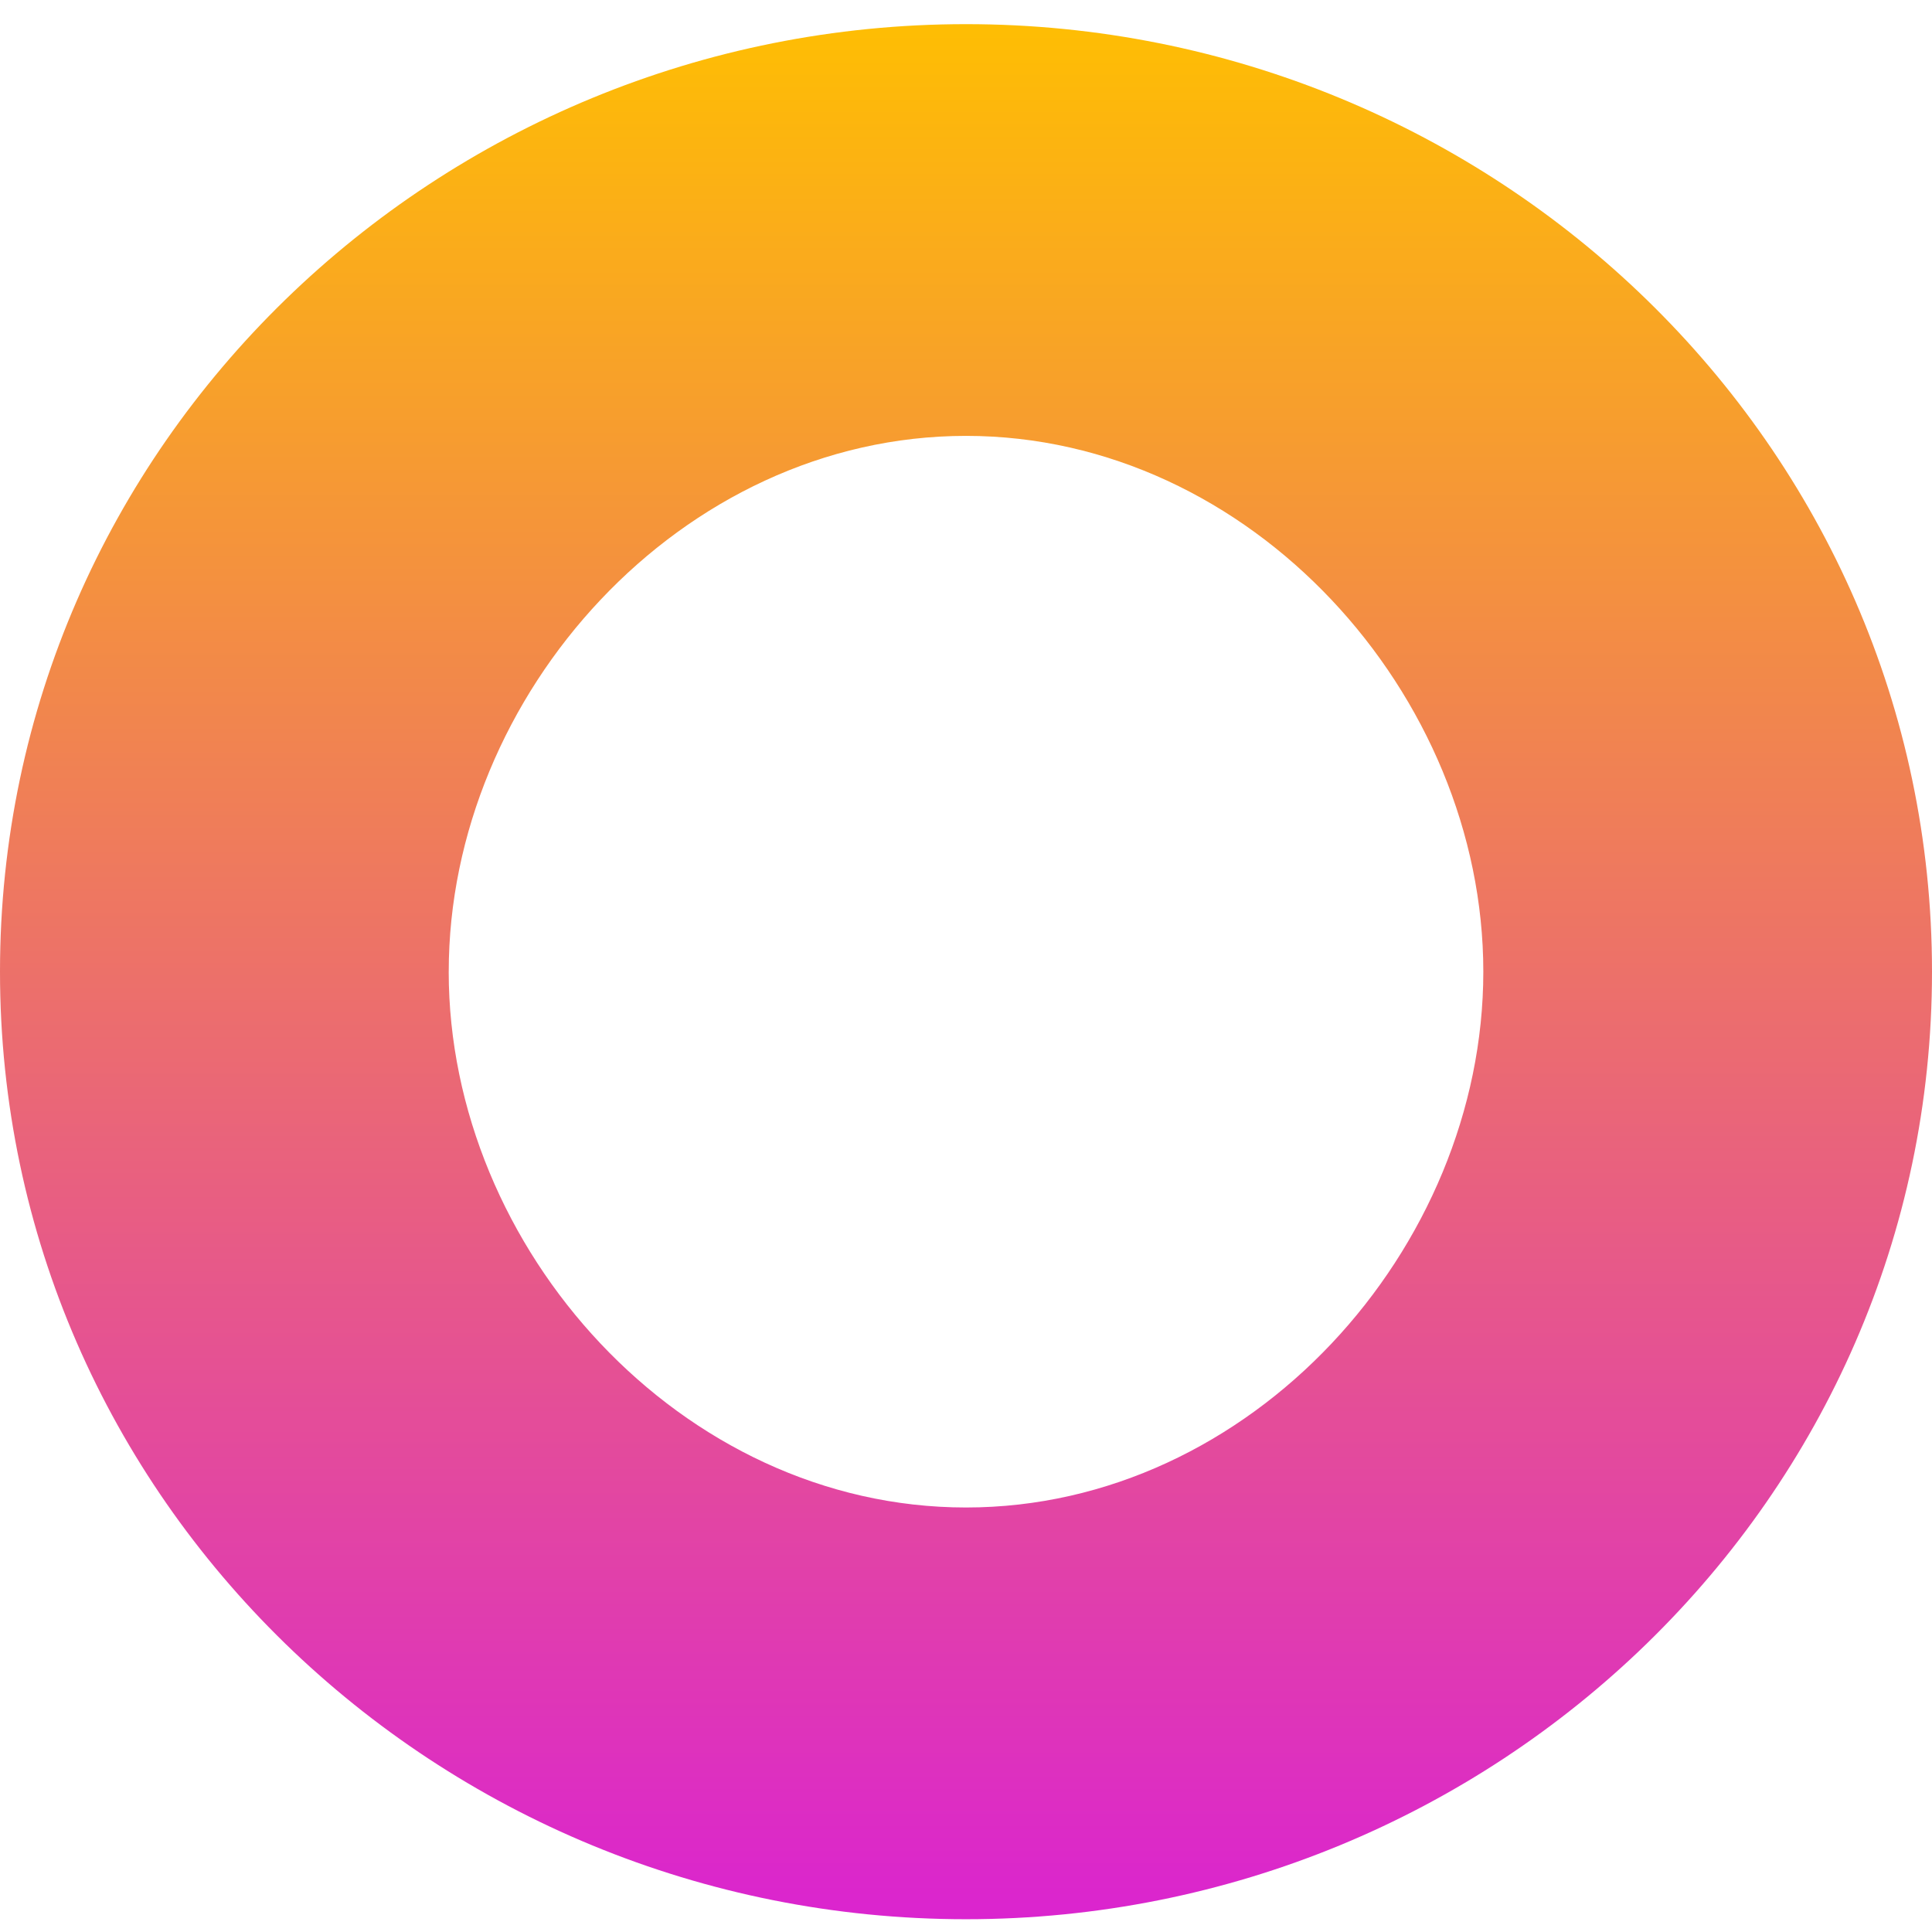
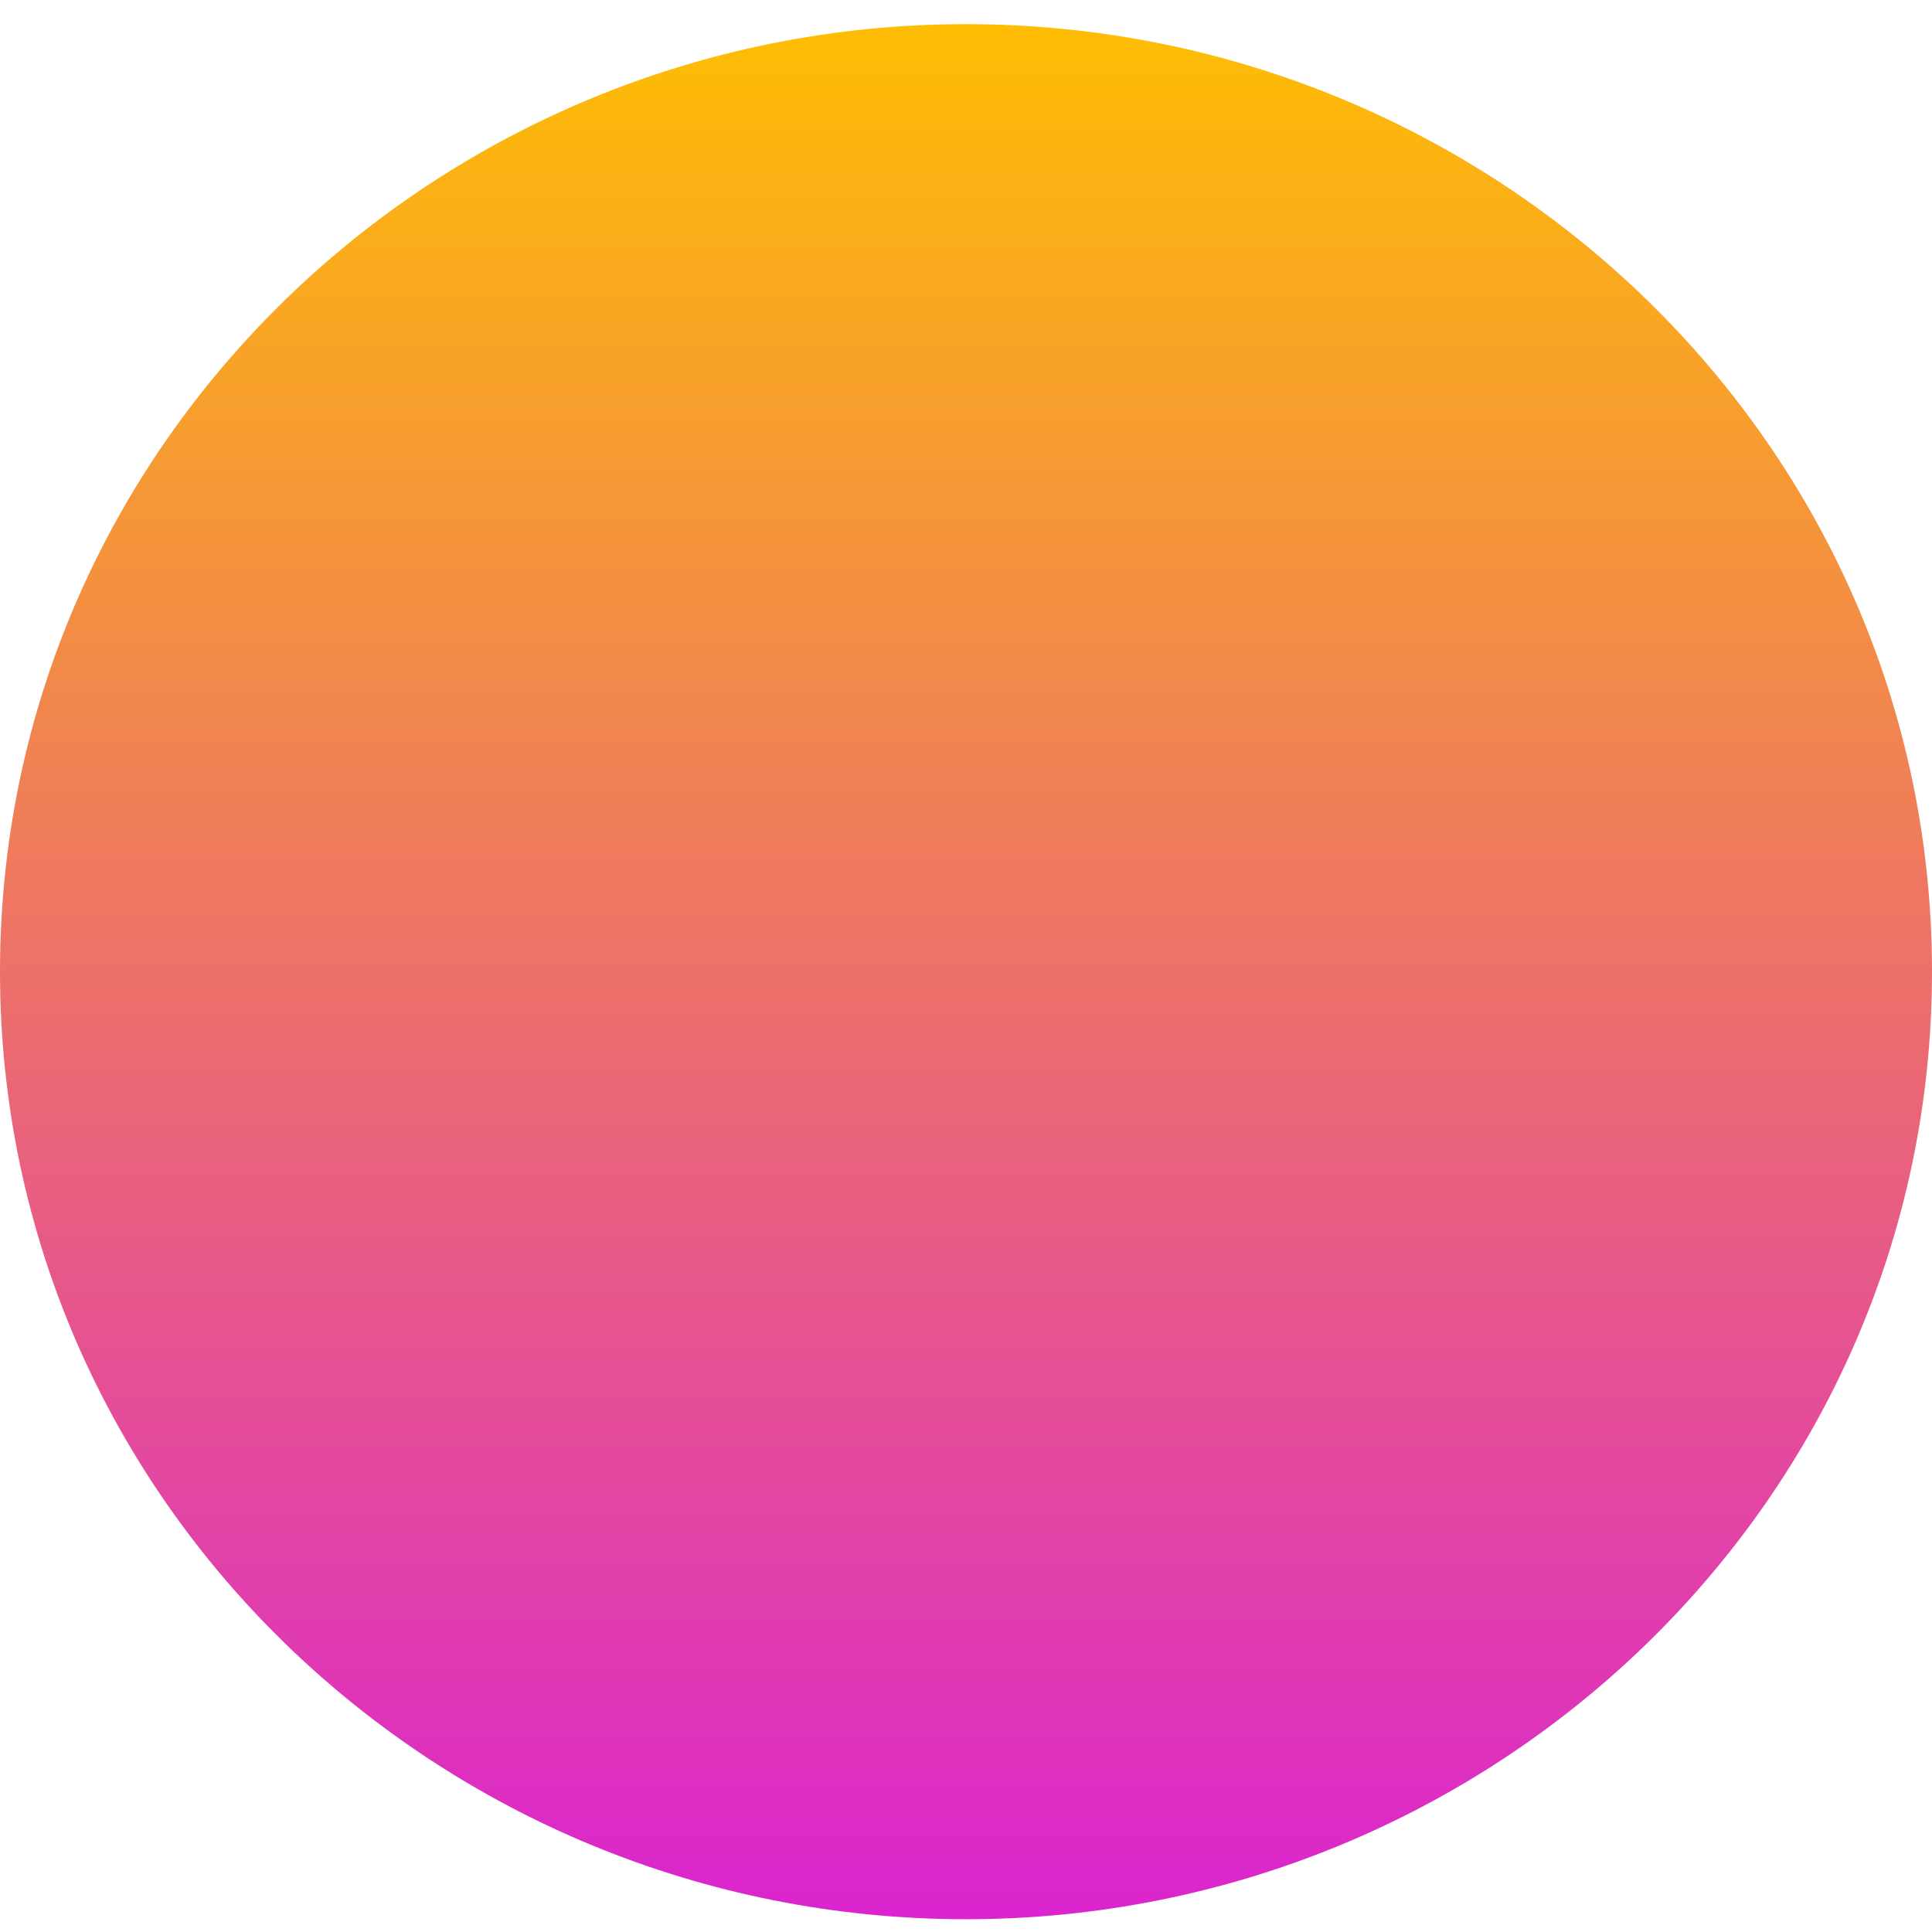
<svg xmlns="http://www.w3.org/2000/svg" width="80" height="80" fill="none">
-   <path d="M80 40.235c0 21.859-18.142 39.236-40 39.236S0 62.094 0 40.235C0 18.377 18.142 1 40 1s40 17.377 40 39.235Zm-61.42 0c0 11.476 9.618 22.187 21.421 22.187 11.803 0 21.42-10.71 21.42-22.187 0-11.475-9.617-22.186-21.42-22.186-11.802 0-21.42 10.71-21.42 22.186h-.001Z" fill="url(#a)" />
+   <path d="M80 40.235c0 21.859-18.142 39.236-40 39.236S0 62.094 0 40.235C0 18.377 18.142 1 40 1s40 17.377 40 39.235Zm-61.42 0h-.001Z" fill="url(#a)" />
  <defs>
    <linearGradient id="a" x1="218.689" y1="-.202" x2="218.689" y2="97.832" gradientUnits="userSpaceOnUse">
      <stop stop-color="#FFC000" />
      <stop offset="1" stop-color="#D200FF" />
    </linearGradient>
  </defs>
</svg>